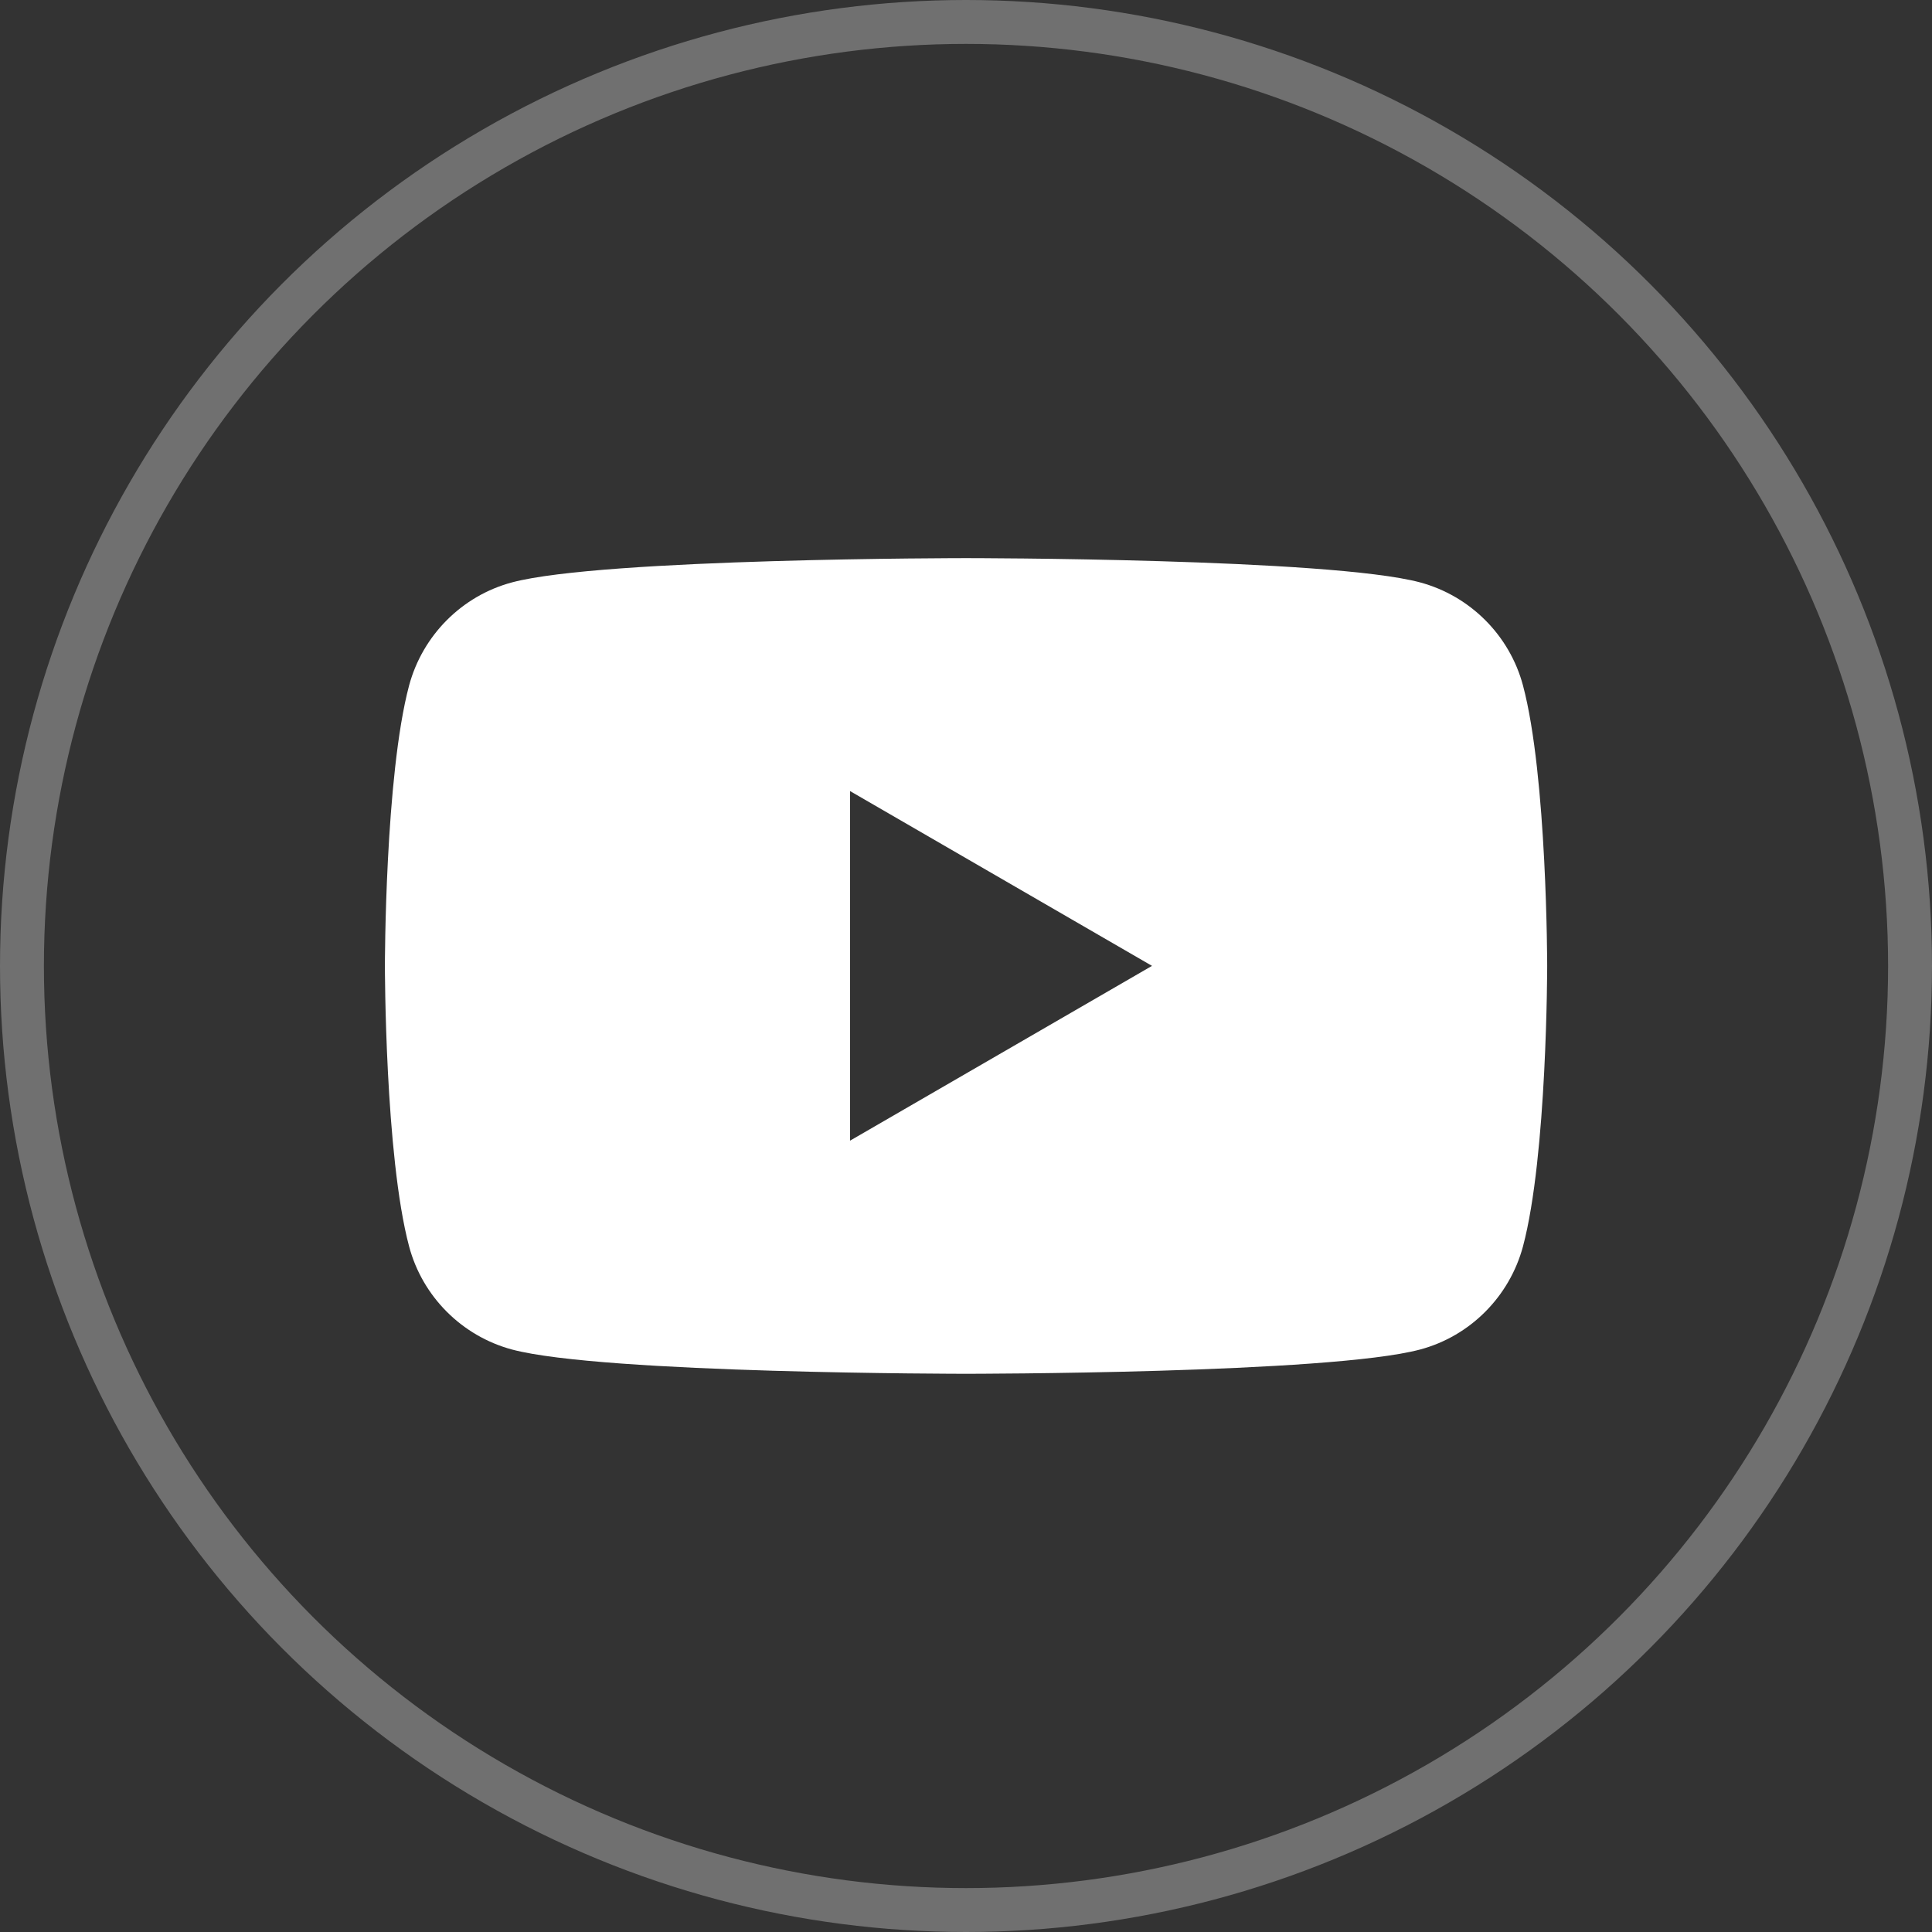
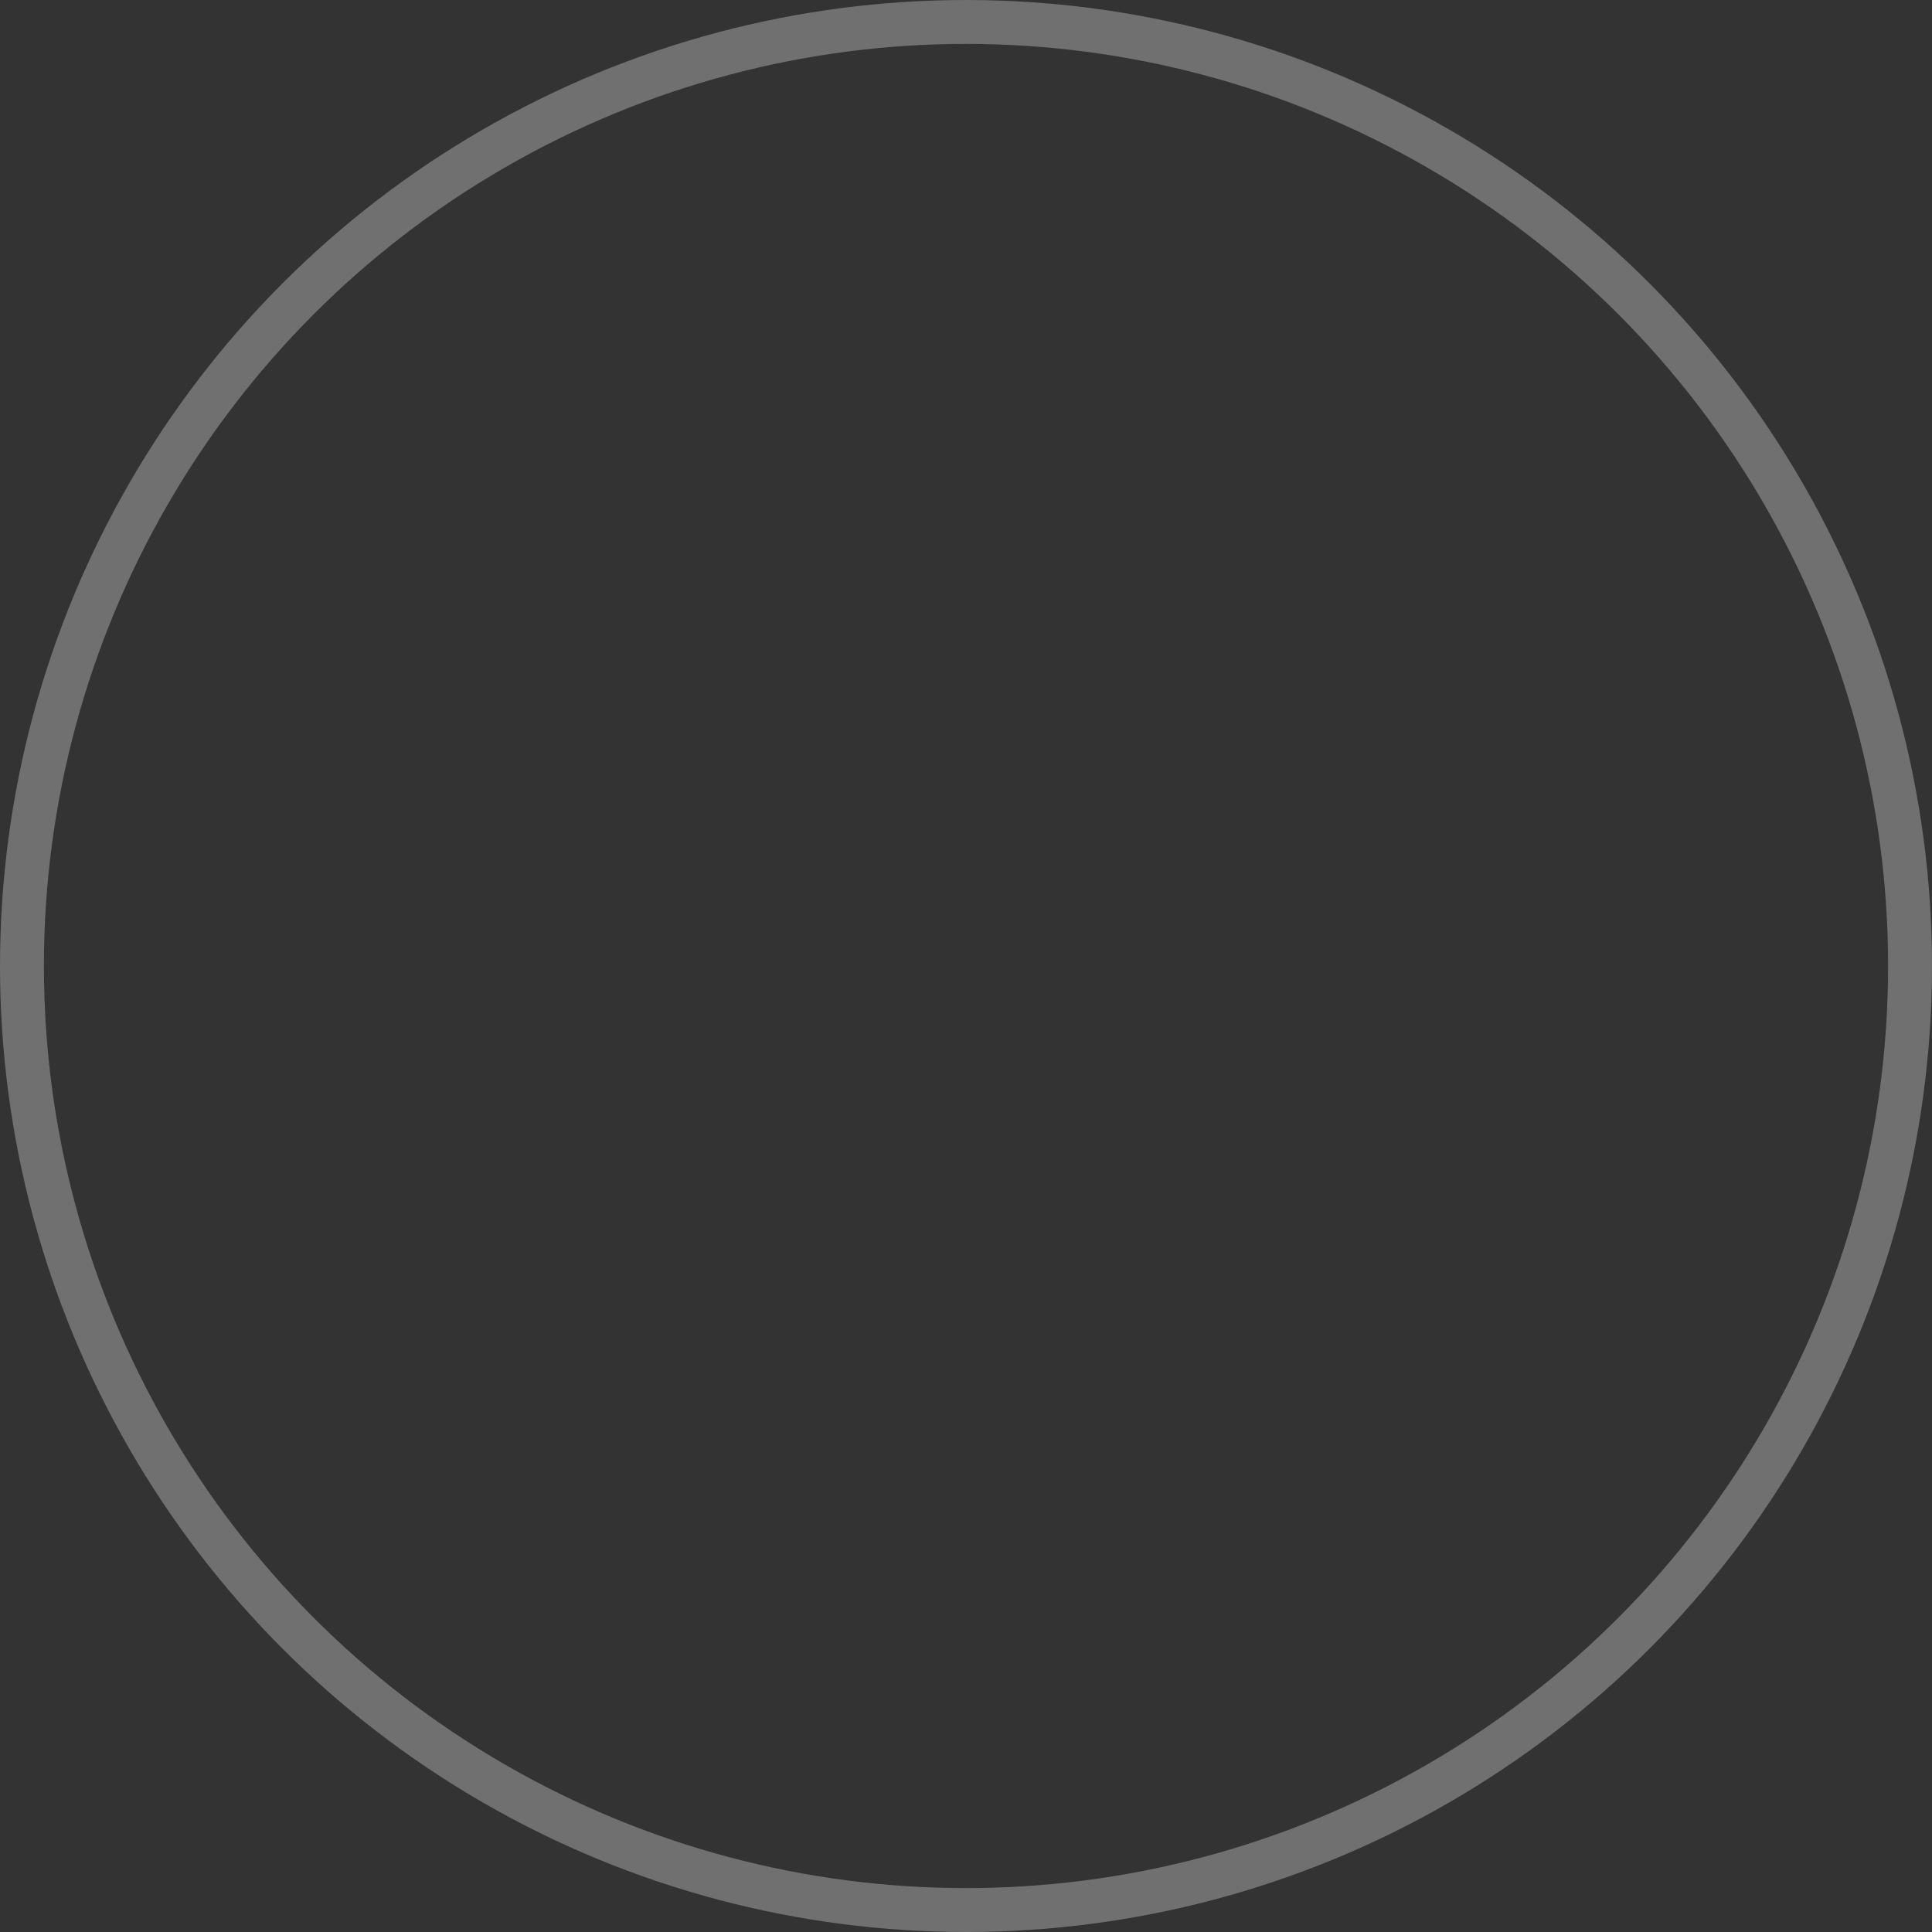
<svg xmlns="http://www.w3.org/2000/svg" width="44" height="44" viewBox="0 0 44 44" fill="none">
  <rect x="0" y="0" width="44" height="44" fill="#333333" stroke="none" />
  <g clip-path="url(#clip0_488_4146)">
    <circle cx="22" cy="22" r="21.5" stroke="white" stroke-opacity="0.3" />
-     <path fill-rule="evenodd" clip-rule="evenodd" d="M32.343 13.264C33.484 13.572 34.381 14.471 34.685 15.611C35.236 17.68 35.236 21.999 35.236 21.999C35.236 21.999 35.236 26.318 34.685 28.386C34.377 29.531 33.48 30.43 32.343 30.734C30.28 31.287 22.001 31.287 22.001 31.287C22.001 31.287 13.726 31.287 11.659 30.734C10.517 30.426 9.62 29.526 9.317 28.386C8.766 26.318 8.766 21.999 8.766 21.999C8.766 21.999 8.766 17.68 9.317 15.611C9.625 14.467 10.522 13.568 11.659 13.264C13.726 12.711 22.001 12.711 22.001 12.711C22.001 12.711 30.28 12.711 32.343 13.264ZM26.236 21.997L19.359 25.978V18.016L26.236 21.997Z" fill="white" />
  </g>
  <defs>
    <clipPath id="clip0_488_4146">
      <rect width="44" height="44" fill="white" />
    </clipPath>
  </defs>
</svg>